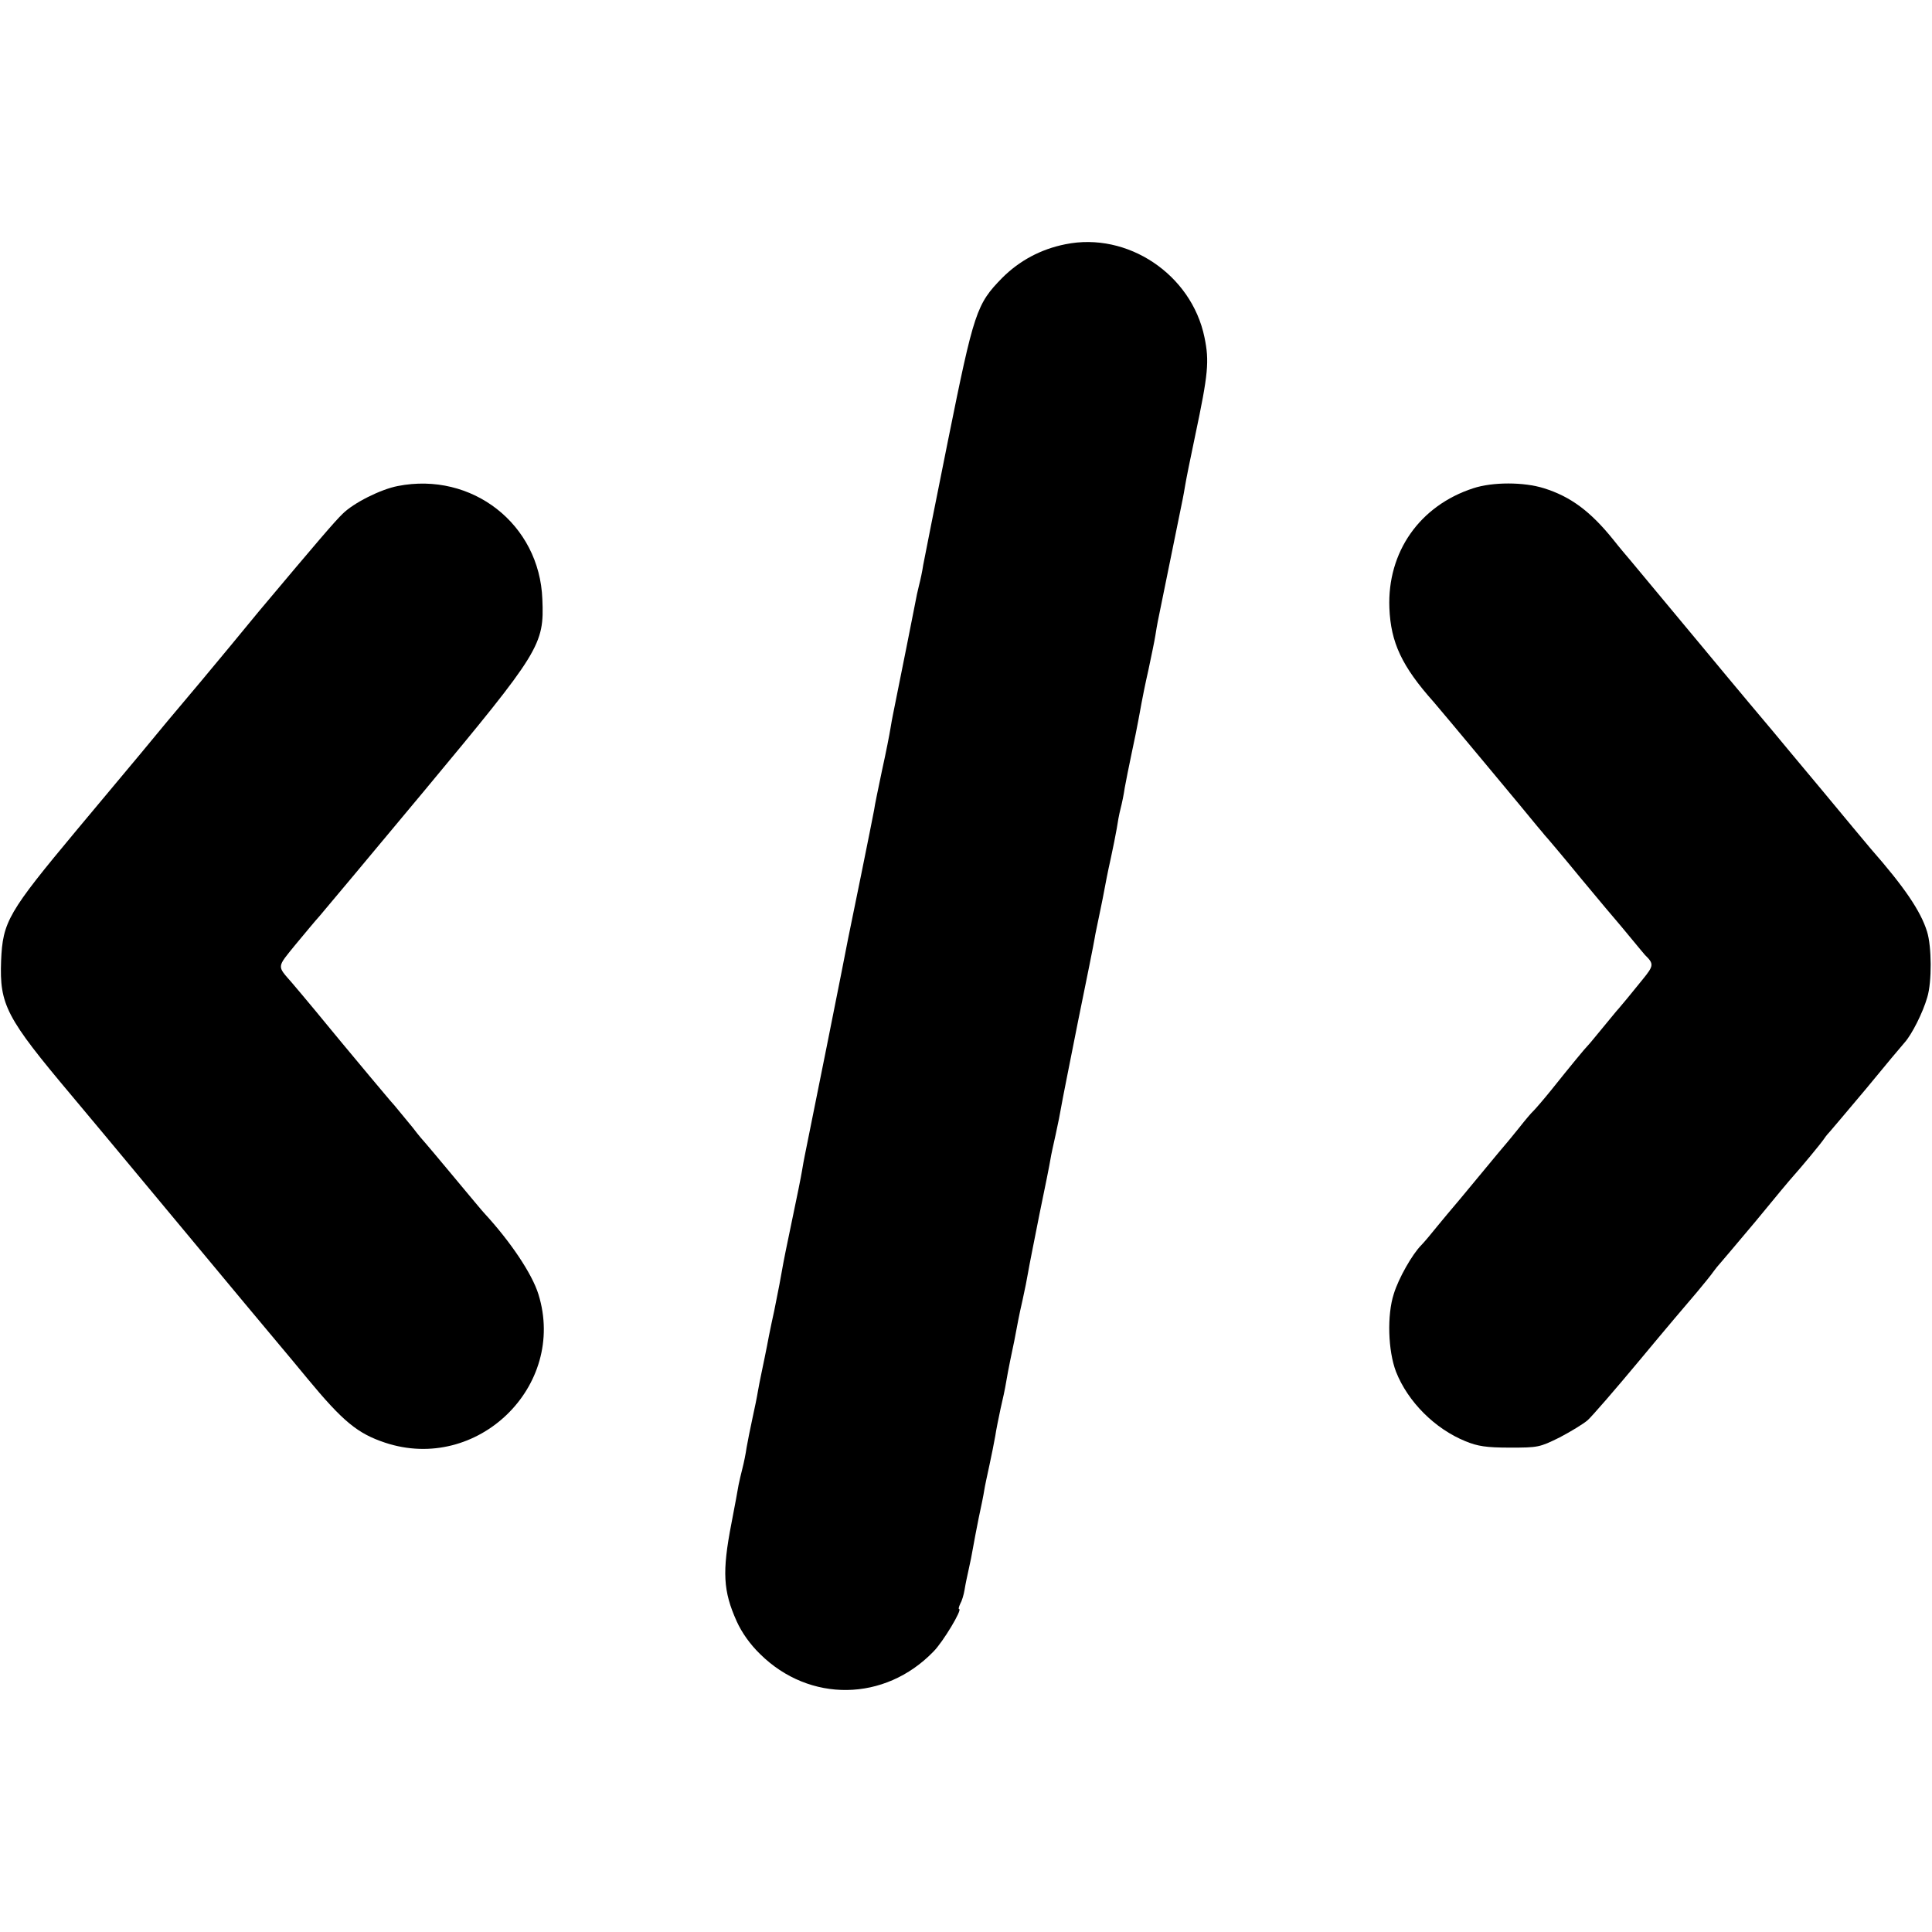
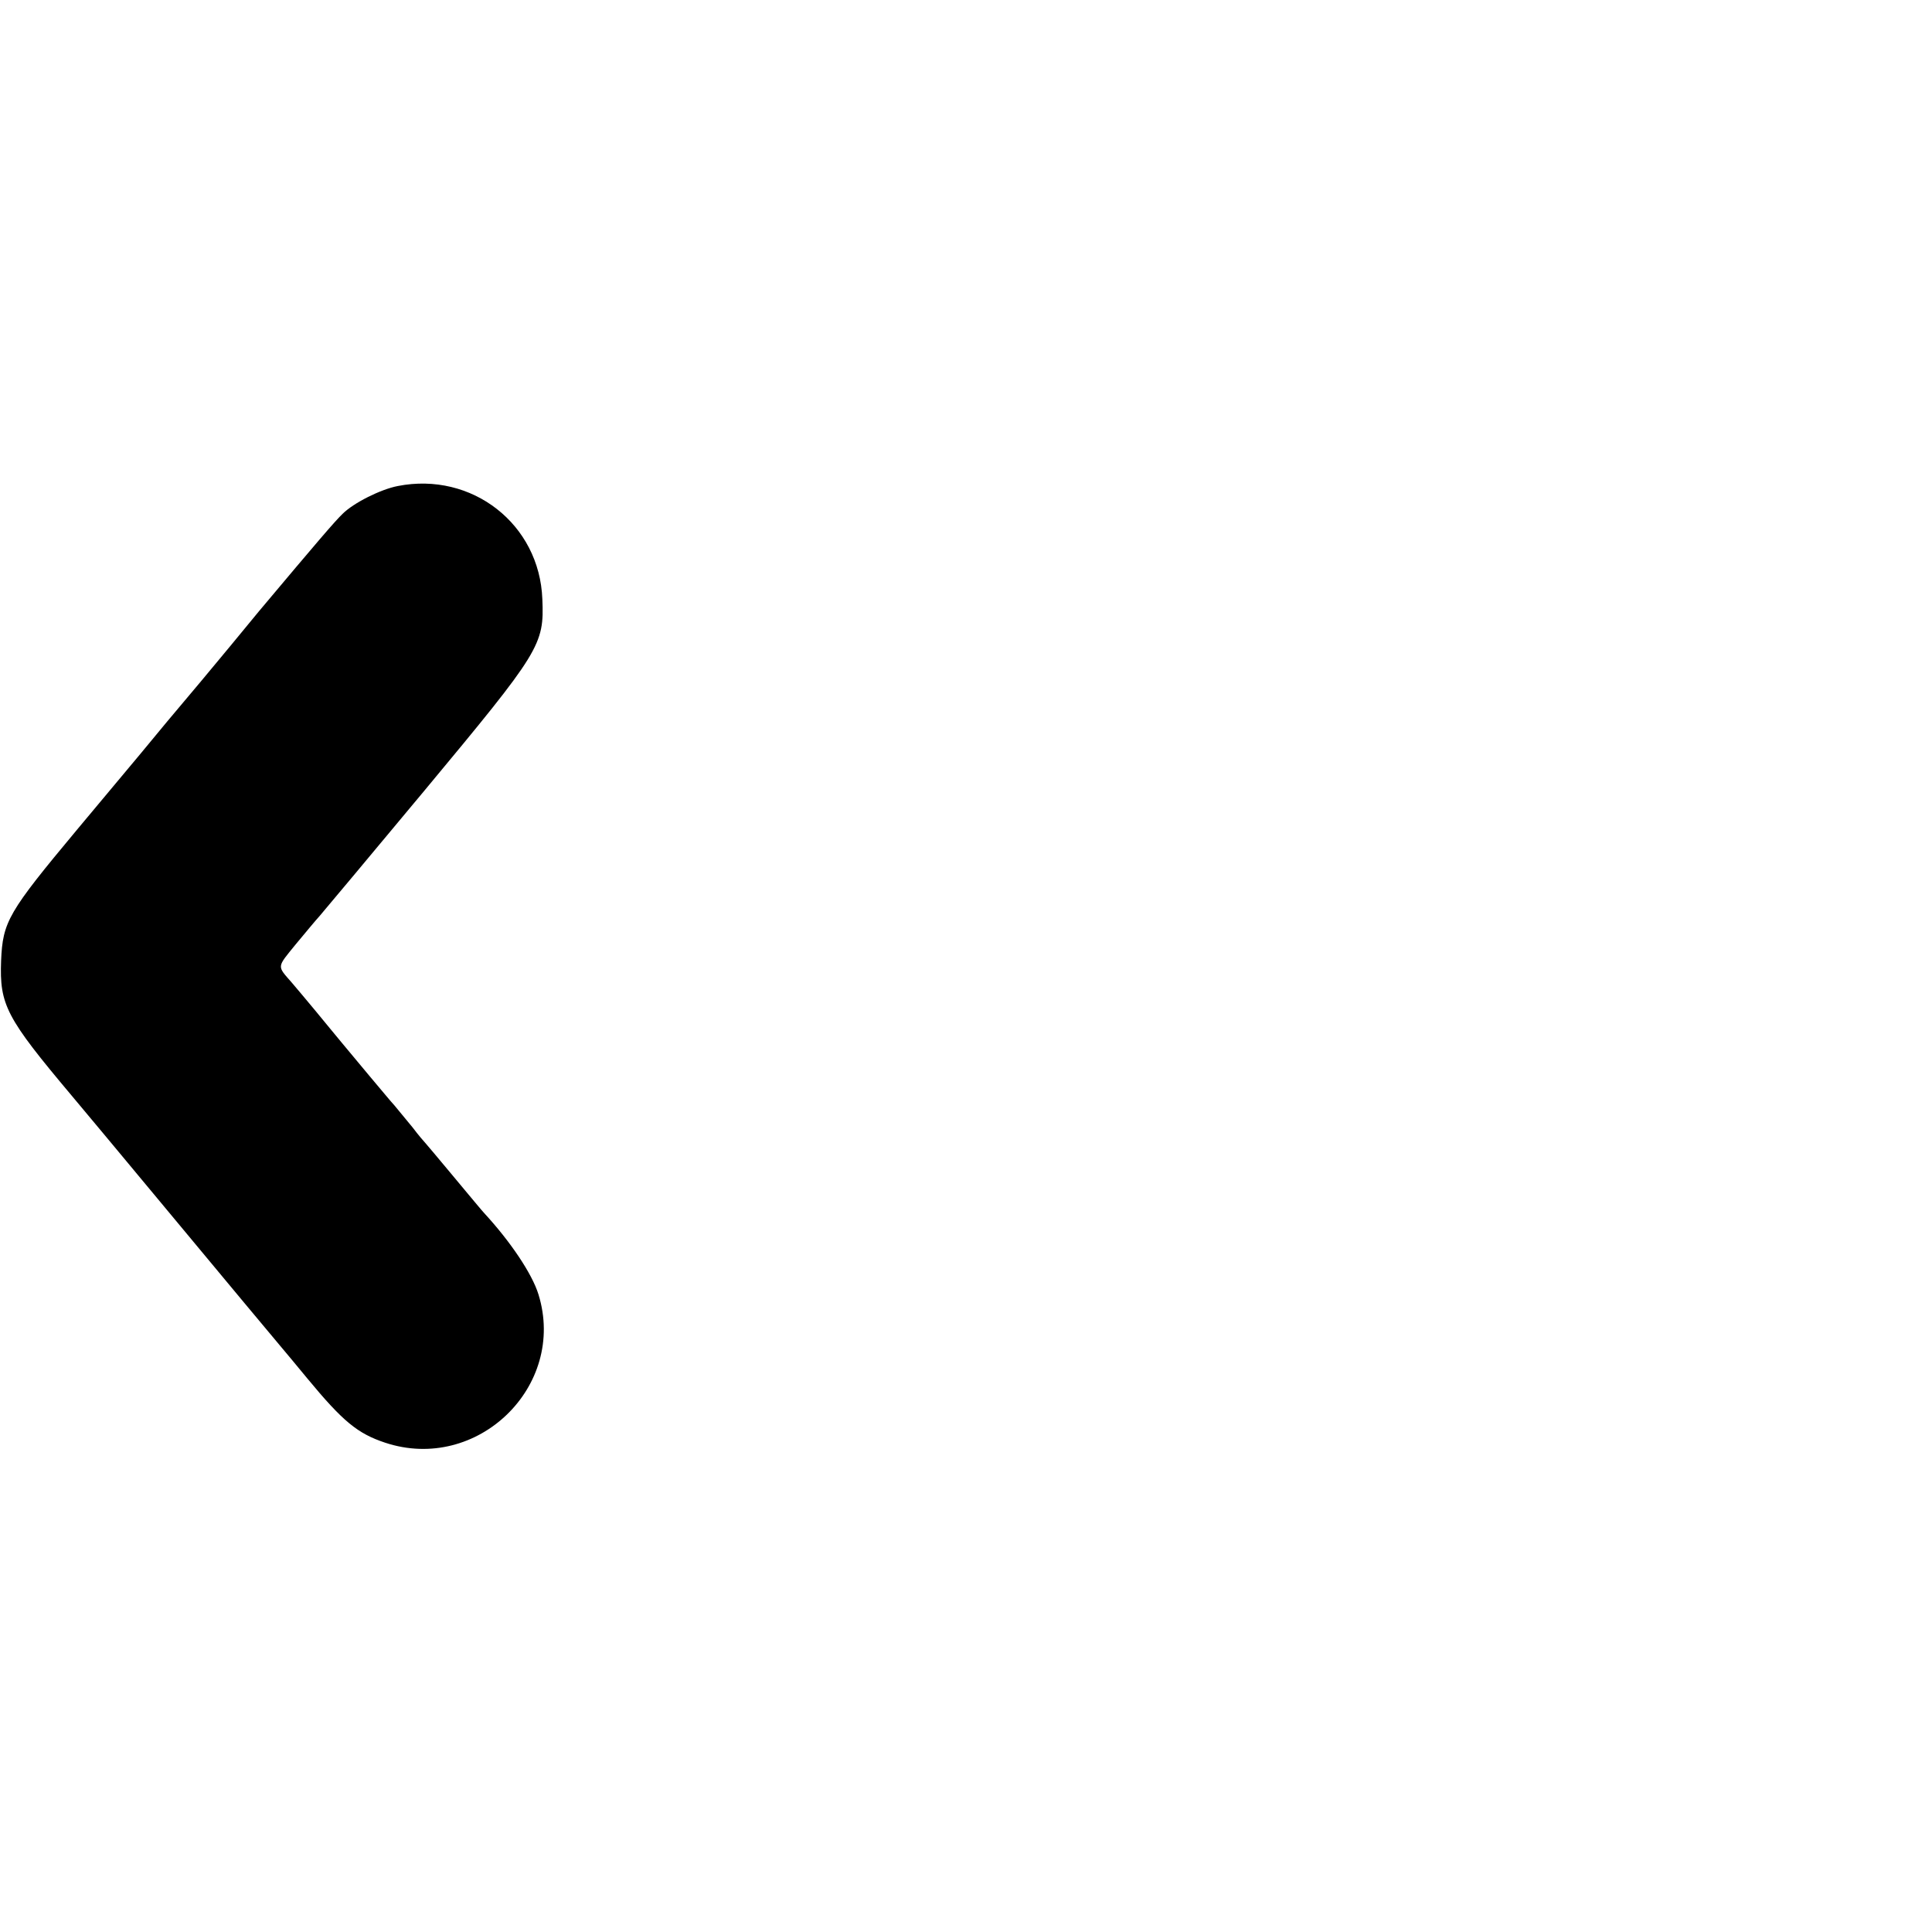
<svg xmlns="http://www.w3.org/2000/svg" version="1.0" width="700pt" height="700pt" viewBox="0 0 700 700" preserveAspectRatio="xMidYMid meet">
  <g transform="translate(0,700) scale(0.1,-0.1)" fill="#000000" stroke="none">
-     <path d="M3860 6115 c-90 -18 -167 -60 -229 -122 -93 -95 -102 -122 -196 -588 -46 -228 -86 -431 -90 -452 -3 -21 -10 -54 -15 -73 -5 -19 -11 -48 -14 -65 -4 -23 -52 -261 -81 -406 -2 -9 -6 -32 -9 -50 -3 -19 -16 -86 -30 -149 -13 -63 -27 -128 -29 -145 -3 -16 -24 -122 -47 -235 -23 -113 -44 -216 -47 -230 -4 -25 -151 -759 -158 -791 -2 -9 -6 -32 -9 -50 -3 -19 -19 -99 -36 -179 -17 -80 -33 -160 -36 -179 -3 -18 -8 -43 -10 -55 -6 -31 -18 -90 -19 -96 -2 -8 -16 -74 -19 -90 -8 -44 -23 -115 -30 -149 -2 -10 -7 -34 -10 -52 -3 -19 -12 -63 -20 -99 -8 -36 -17 -83 -21 -105 -3 -22 -10 -56 -15 -75 -5 -19 -11 -46 -14 -60 -2 -14 -14 -77 -26 -140 -34 -175 -30 -245 19 -354 19 -42 49 -84 85 -119 179 -177 452 -173 628 9 35 35 106 154 93 154 -3 0 -1 8 4 19 6 10 13 33 16 52 3 19 10 52 15 74 5 22 12 56 15 75 3 19 13 69 21 110 9 41 18 86 20 100 2 14 11 55 19 92 8 36 17 83 21 105 3 21 12 65 19 98 8 33 17 76 20 95 3 19 10 55 15 80 5 25 12 57 15 72 13 68 16 87 30 148 8 36 17 81 20 100 3 19 22 114 41 210 20 96 38 186 40 200 2 14 11 54 19 90 8 36 17 81 20 100 3 19 31 159 61 310 31 151 58 286 60 300 2 14 9 45 14 70 5 25 12 57 15 73 13 68 16 86 30 149 8 36 17 83 21 105 3 21 9 54 14 73 5 19 12 53 15 75 4 22 15 78 25 125 10 47 21 100 24 118 3 17 9 47 12 65 3 17 14 72 25 120 10 48 22 104 25 124 3 19 7 43 9 52 2 9 22 108 45 221 23 113 43 212 45 221 2 9 6 32 9 50 3 19 19 99 36 179 48 227 52 271 34 358 -47 228 -279 383 -504 337z" />
    <path d="M1441 5239 c-62 -12 -160 -61 -200 -101 -28 -27 -88 -97 -303 -353 -9 -11 -55 -67 -103 -125 -88 -106 -121 -146 -230 -275 -33 -40 -76 -92 -96 -116 -20 -24 -123 -147 -229 -274 -251 -301 -270 -334 -276 -476 -6 -160 18 -206 256 -489 21 -25 190 -227 375 -450 185 -223 354 -425 375 -450 21 -25 68 -81 104 -125 129 -156 182 -199 281 -232 334 -111 659 204 556 537 -23 75 -102 192 -196 294 -6 6 -55 65 -110 131 -55 66 -102 122 -105 125 -3 3 -24 27 -45 55 -22 27 -52 63 -66 80 -15 16 -54 64 -89 105 -34 41 -79 95 -100 120 -21 25 -65 79 -99 120 -34 41 -72 86 -84 100 -54 62 -55 53 14 138 35 42 73 88 86 102 12 14 184 219 382 457 419 504 433 526 426 692 -10 272 -255 463 -524 410z" />
-     <path d="M5338 5231 c-194 -63 -312 -231 -304 -434 5 -125 45 -211 161 -341 12 -13 353 -422 375 -450 8 -10 20 -23 25 -30 6 -6 67 -78 135 -161 68 -82 127 -152 130 -155 3 -3 25 -30 50 -60 25 -30 47 -57 50 -60 33 -32 32 -39 -7 -87 -46 -57 -75 -92 -88 -107 -6 -6 -30 -36 -55 -66 -25 -30 -49 -60 -55 -66 -12 -12 -63 -74 -135 -164 -29 -36 -58 -69 -64 -75 -6 -5 -29 -32 -51 -60 -22 -27 -42 -52 -45 -55 -3 -3 -48 -57 -100 -120 -52 -63 -97 -117 -100 -120 -3 -3 -25 -30 -50 -60 -24 -30 -51 -62 -60 -71 -33 -33 -83 -121 -100 -177 -25 -77 -21 -206 8 -282 43 -109 141 -207 252 -252 44 -18 75 -23 161 -23 102 0 107 1 180 37 40 21 86 49 101 62 15 13 100 111 189 218 88 106 182 217 208 247 25 30 52 63 60 75 8 11 18 23 21 26 3 3 62 73 131 155 68 83 128 155 134 161 33 37 102 120 114 138 8 12 18 23 21 26 3 3 62 73 131 155 68 83 131 158 140 168 26 29 66 108 82 164 17 56 16 184 -1 238 -23 74 -82 161 -204 300 -14 17 -95 113 -179 215 -85 102 -164 196 -175 210 -12 14 -129 153 -259 310 -130 157 -247 296 -258 310 -12 14 -40 47 -62 75 -83 103 -155 156 -251 186 -73 23 -186 23 -256 0z" />
  </g>
</svg>